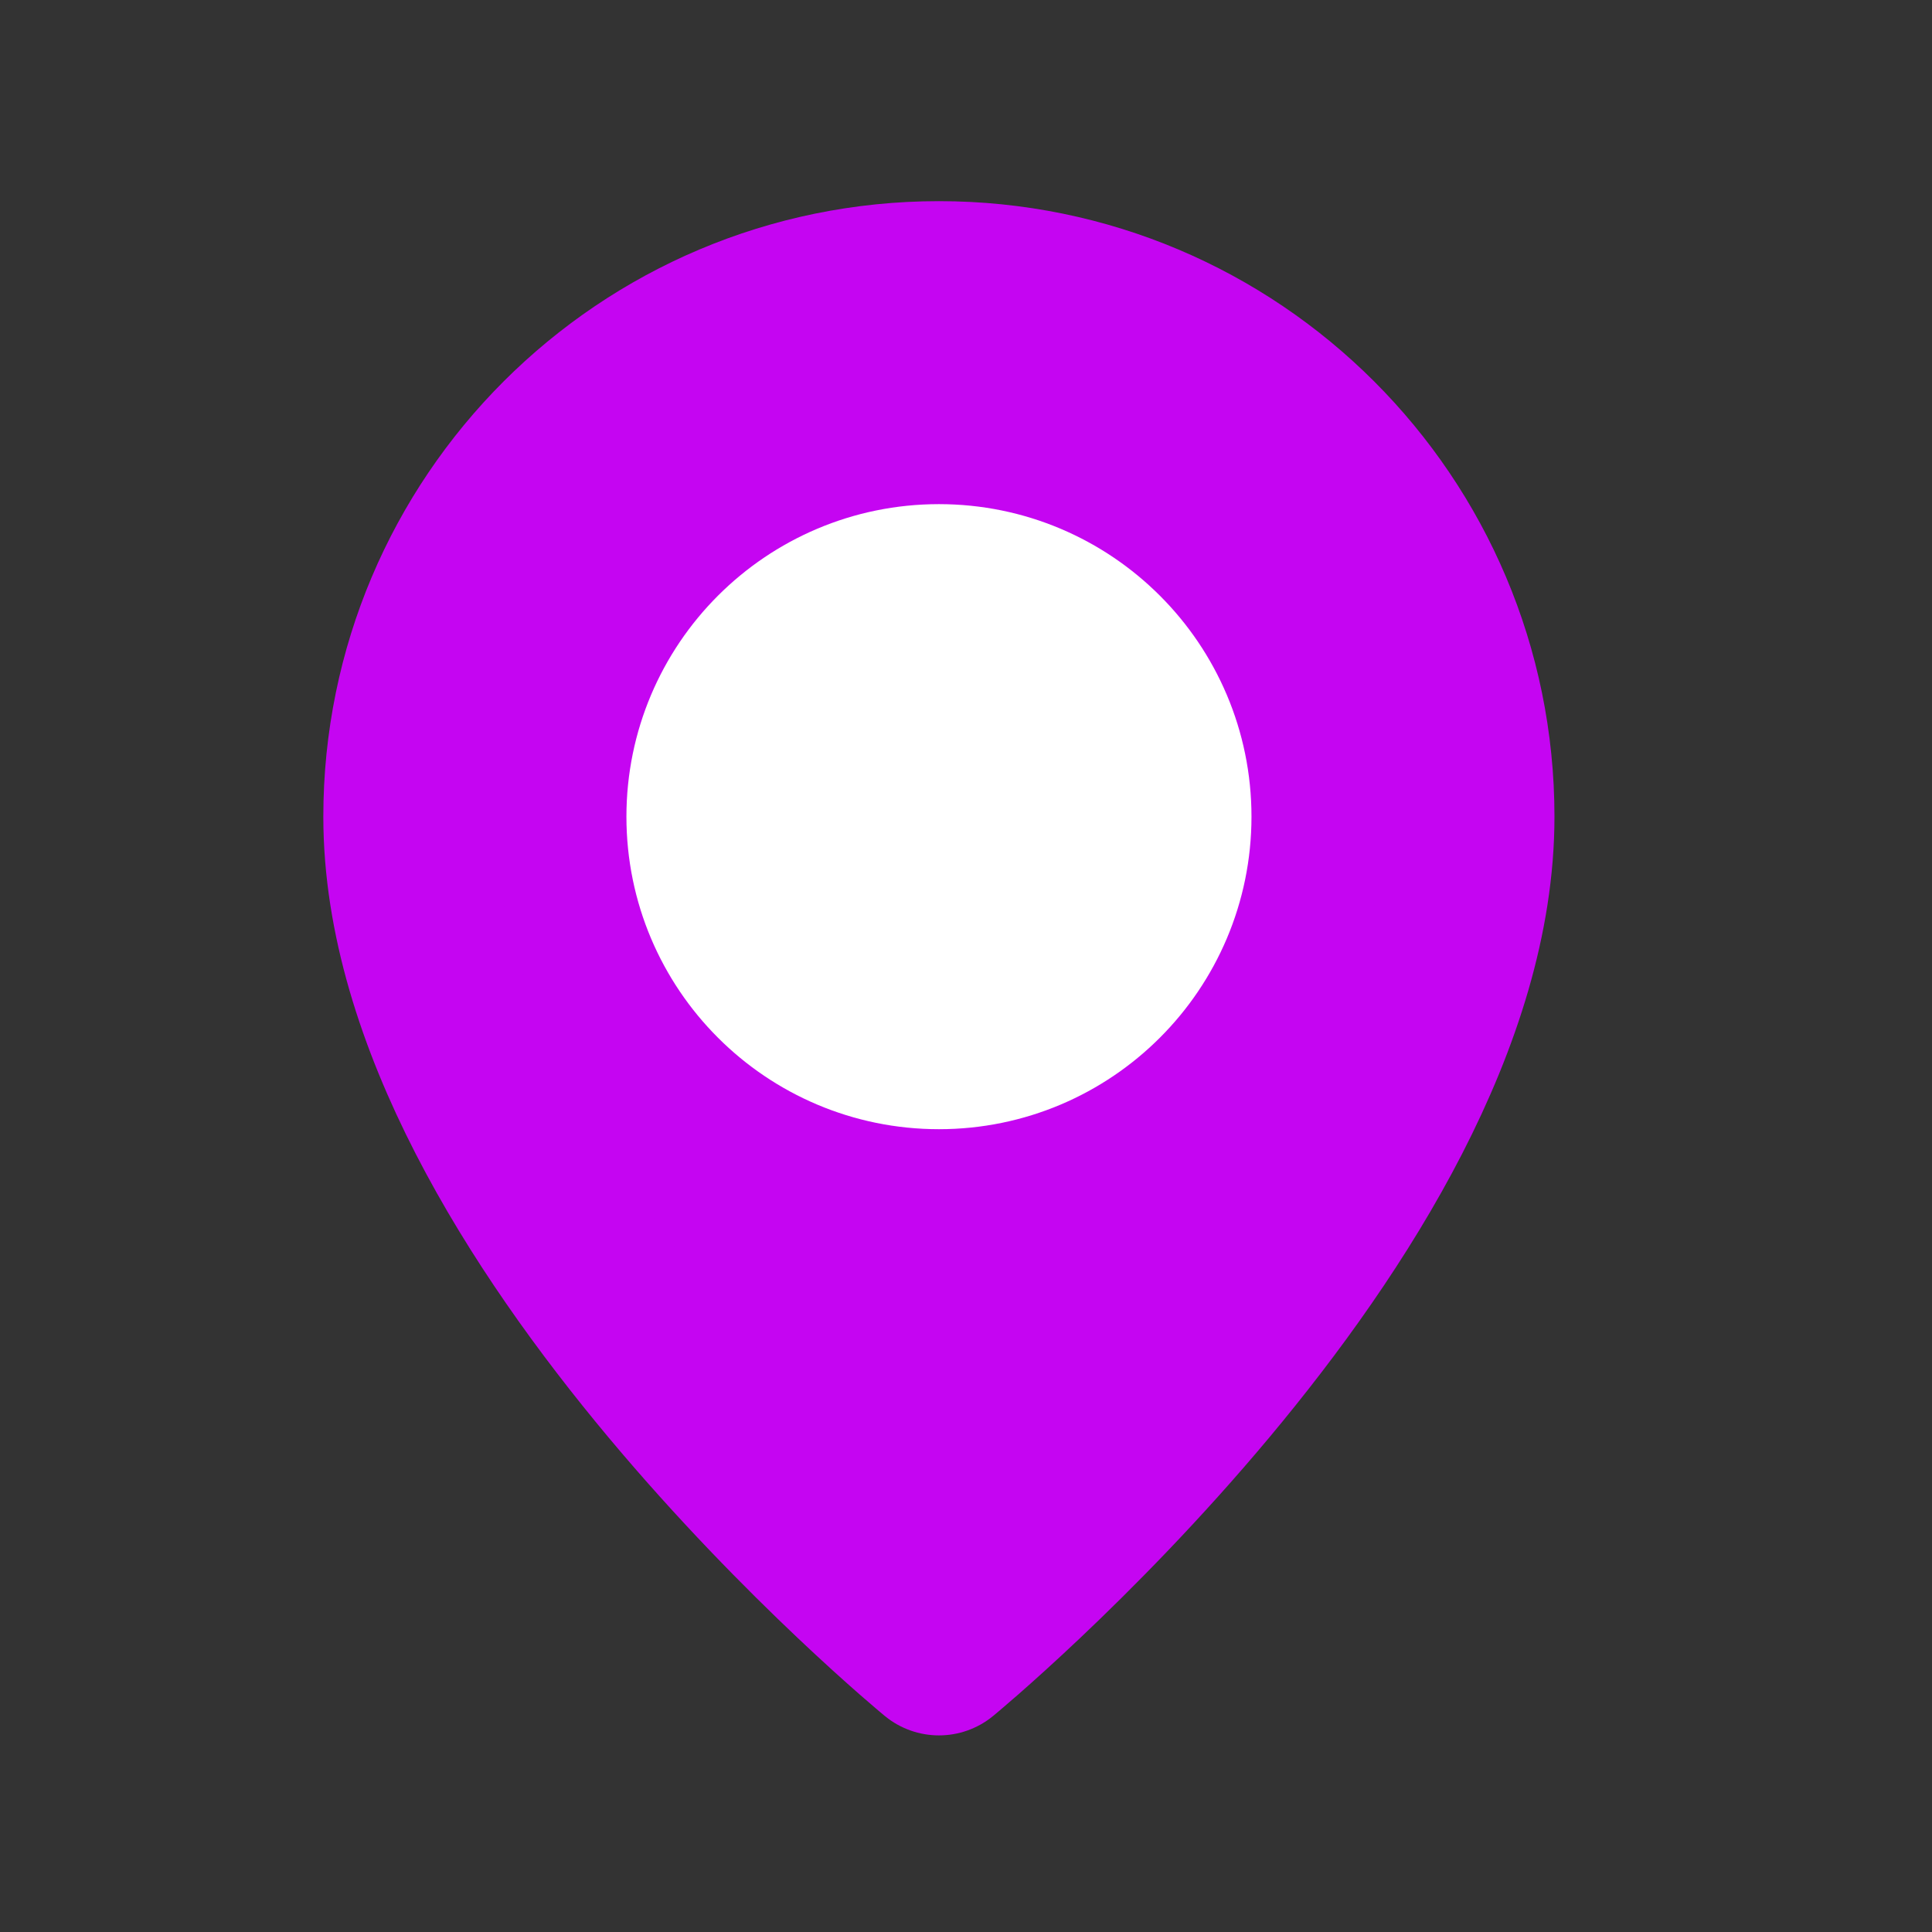
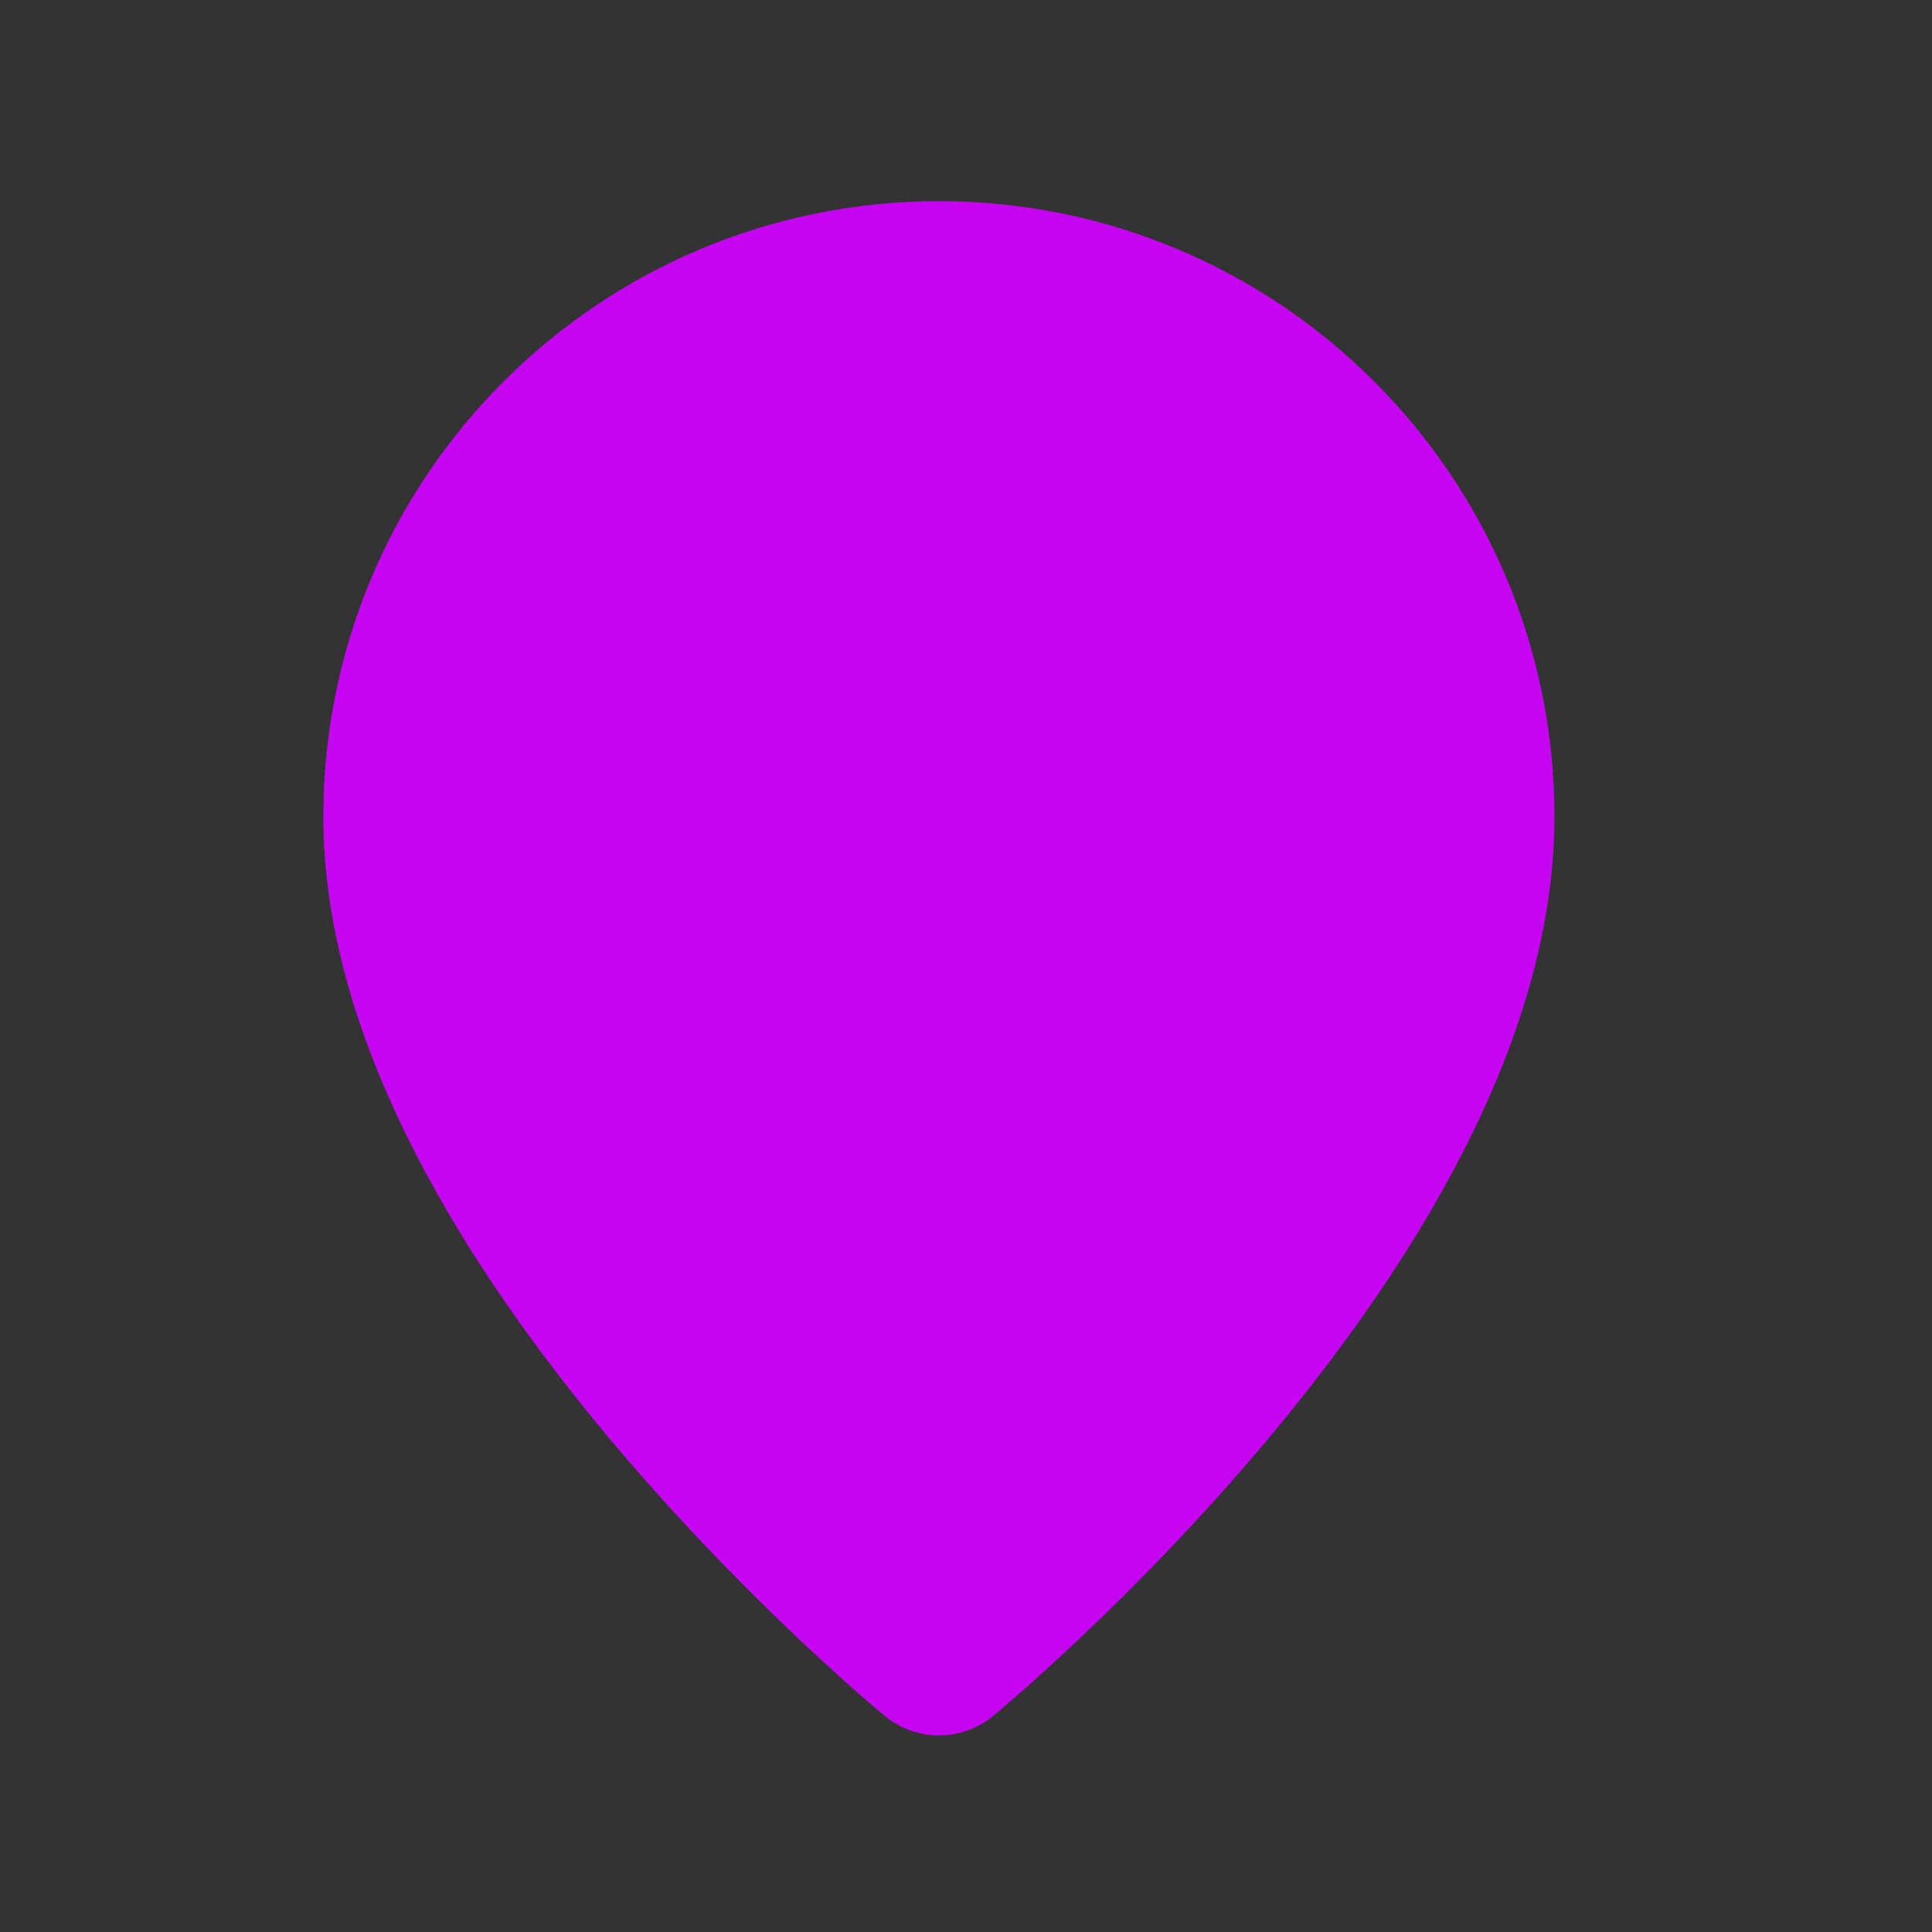
<svg xmlns="http://www.w3.org/2000/svg" width="17" height="17" viewBox="0 0 17 17" fill="none">
  <rect x="0" y="0" width="17" height="17" fill="#333333" stroke="none" />
  <path fill-rule="evenodd" clip-rule="evenodd" d="M8.262 14.52C8.262 14.52 3.595 10.686 3.595 7.186C3.595 4.609 5.684 2.52 8.262 2.52C10.839 2.52 12.928 4.609 12.928 7.186C12.928 10.686 8.262 14.52 8.262 14.52Z" fill="#C505F2" stroke="#C505F2" stroke-width="1.5" stroke-linecap="round" stroke-linejoin="round" />
-   <path fill-rule="evenodd" clip-rule="evenodd" d="M8.262 9.186C7.157 9.186 6.262 8.291 6.262 7.186C6.262 6.082 7.157 5.186 8.262 5.186C9.366 5.186 10.262 6.082 10.262 7.186C10.262 8.291 9.366 9.186 8.262 9.186Z" fill="white" stroke="white" stroke-width="1.5" stroke-linecap="round" stroke-linejoin="round" />
</svg>